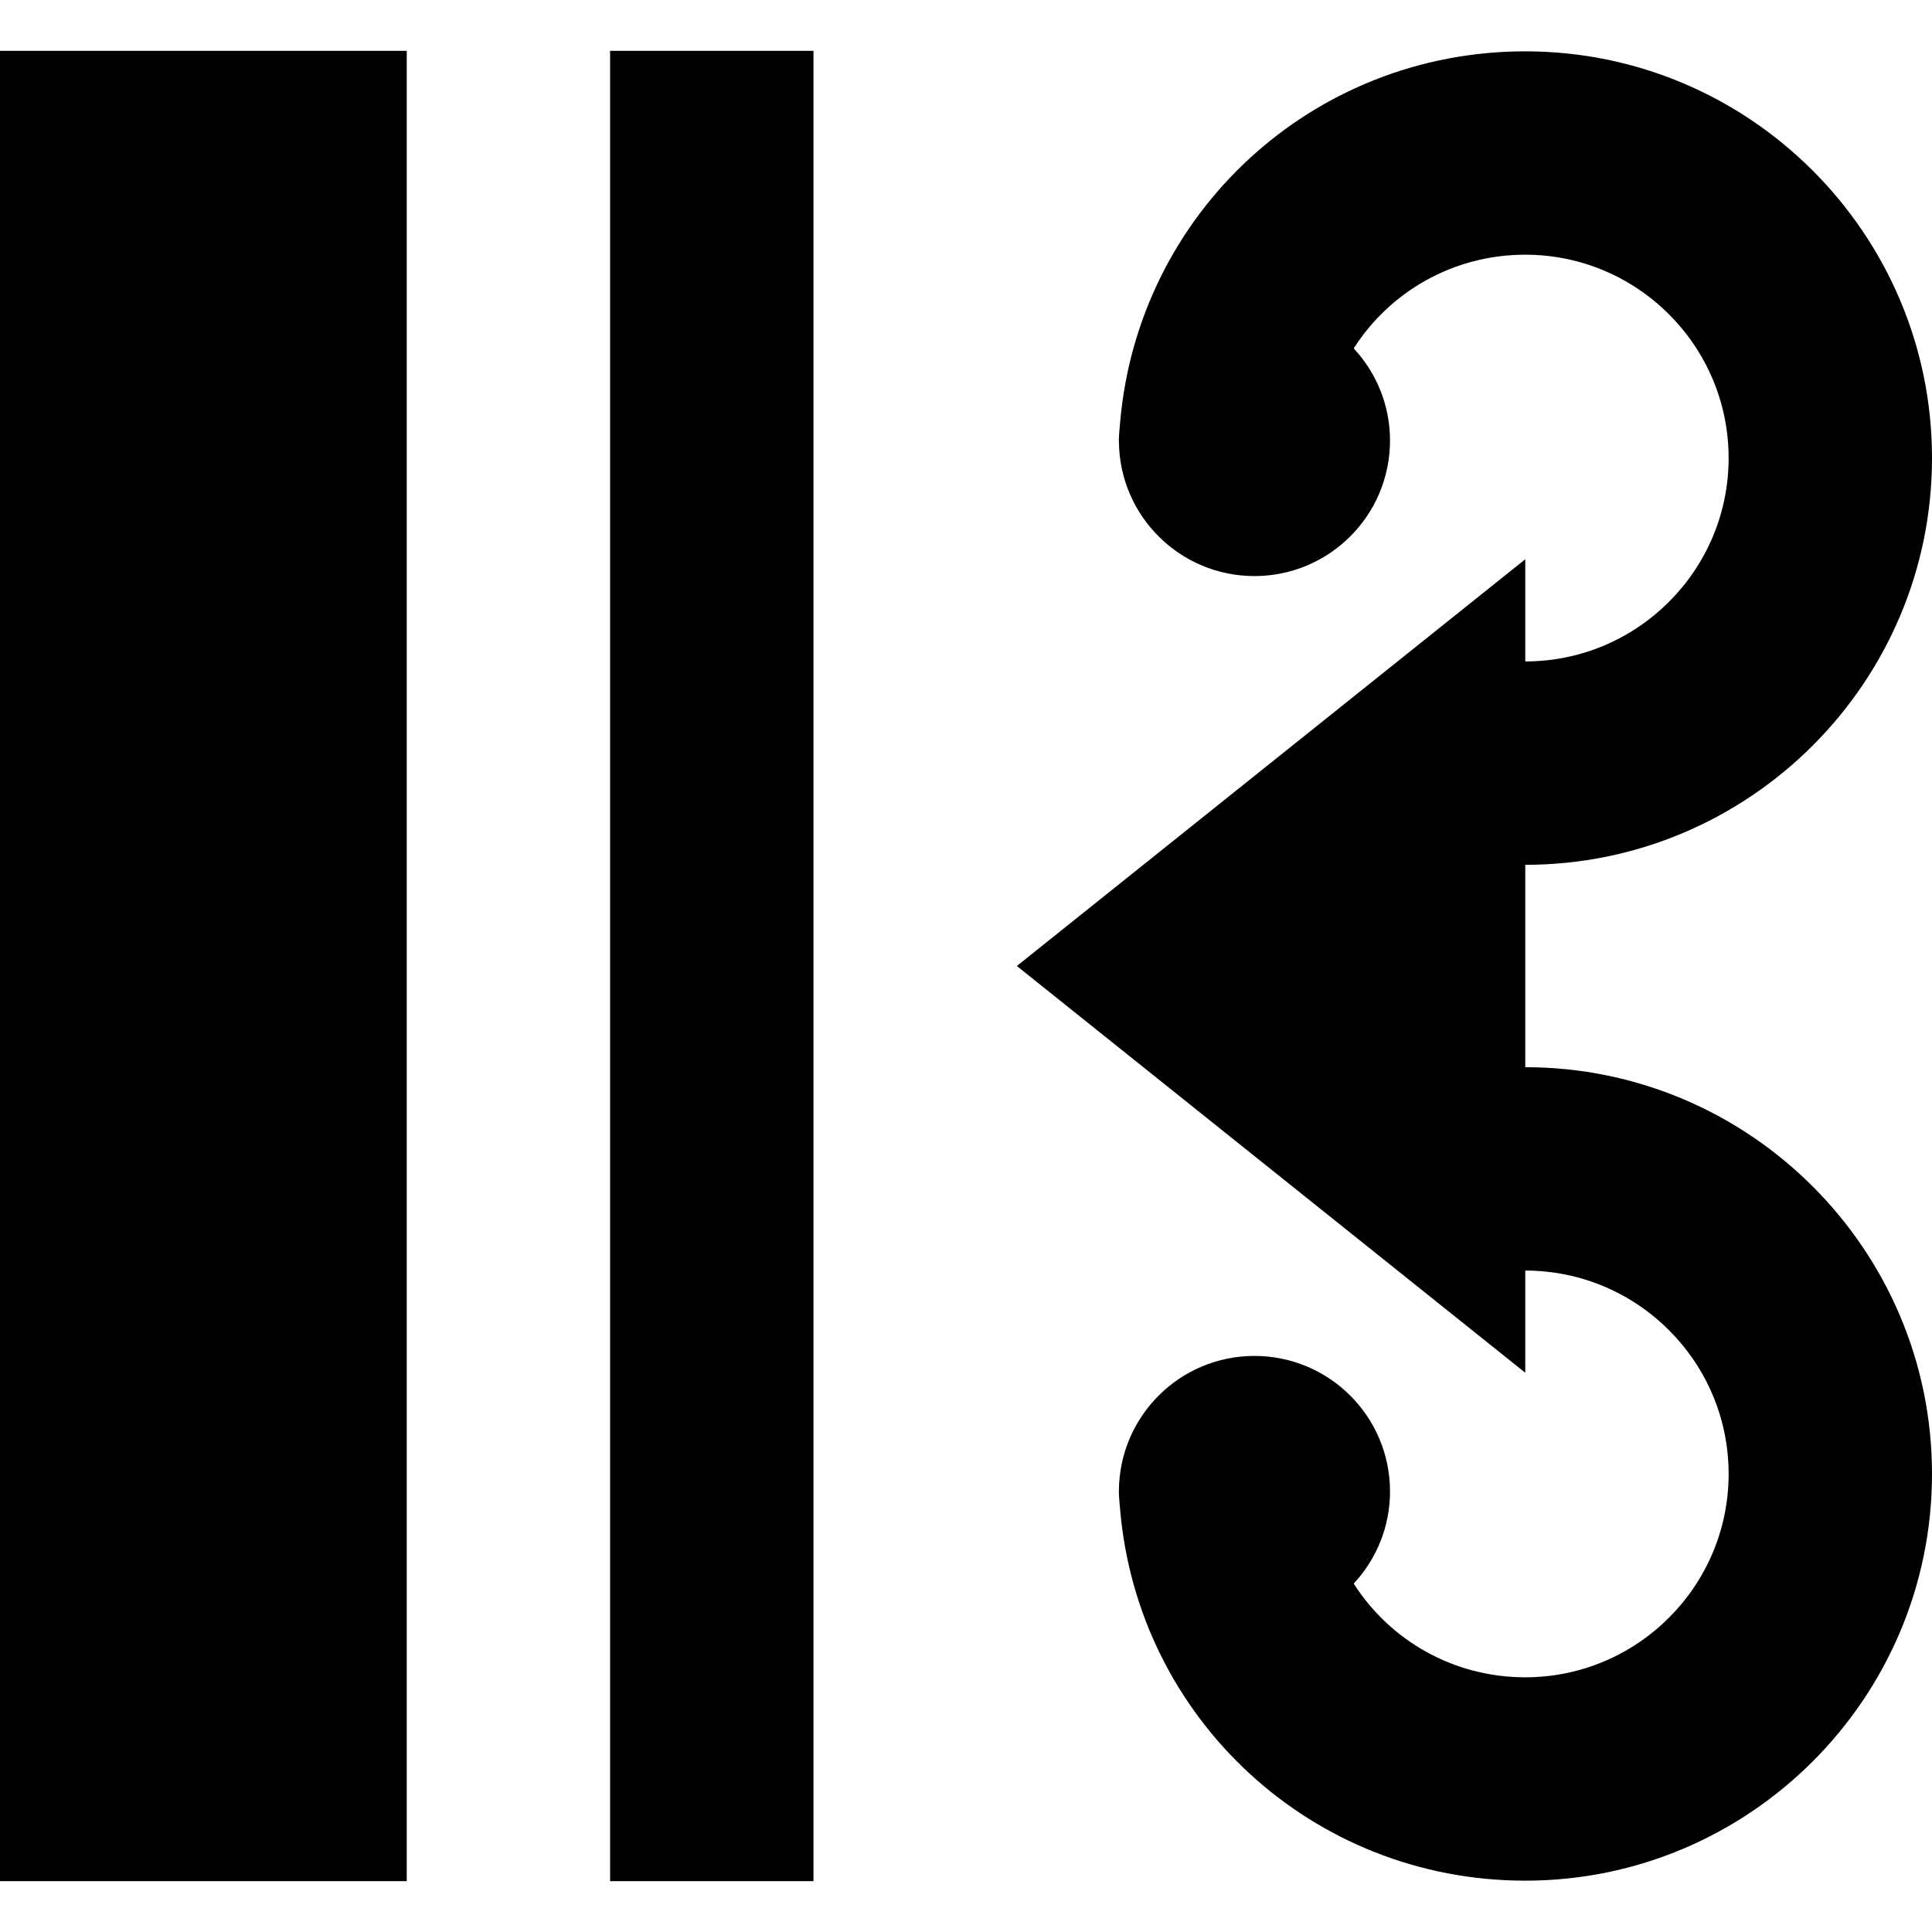
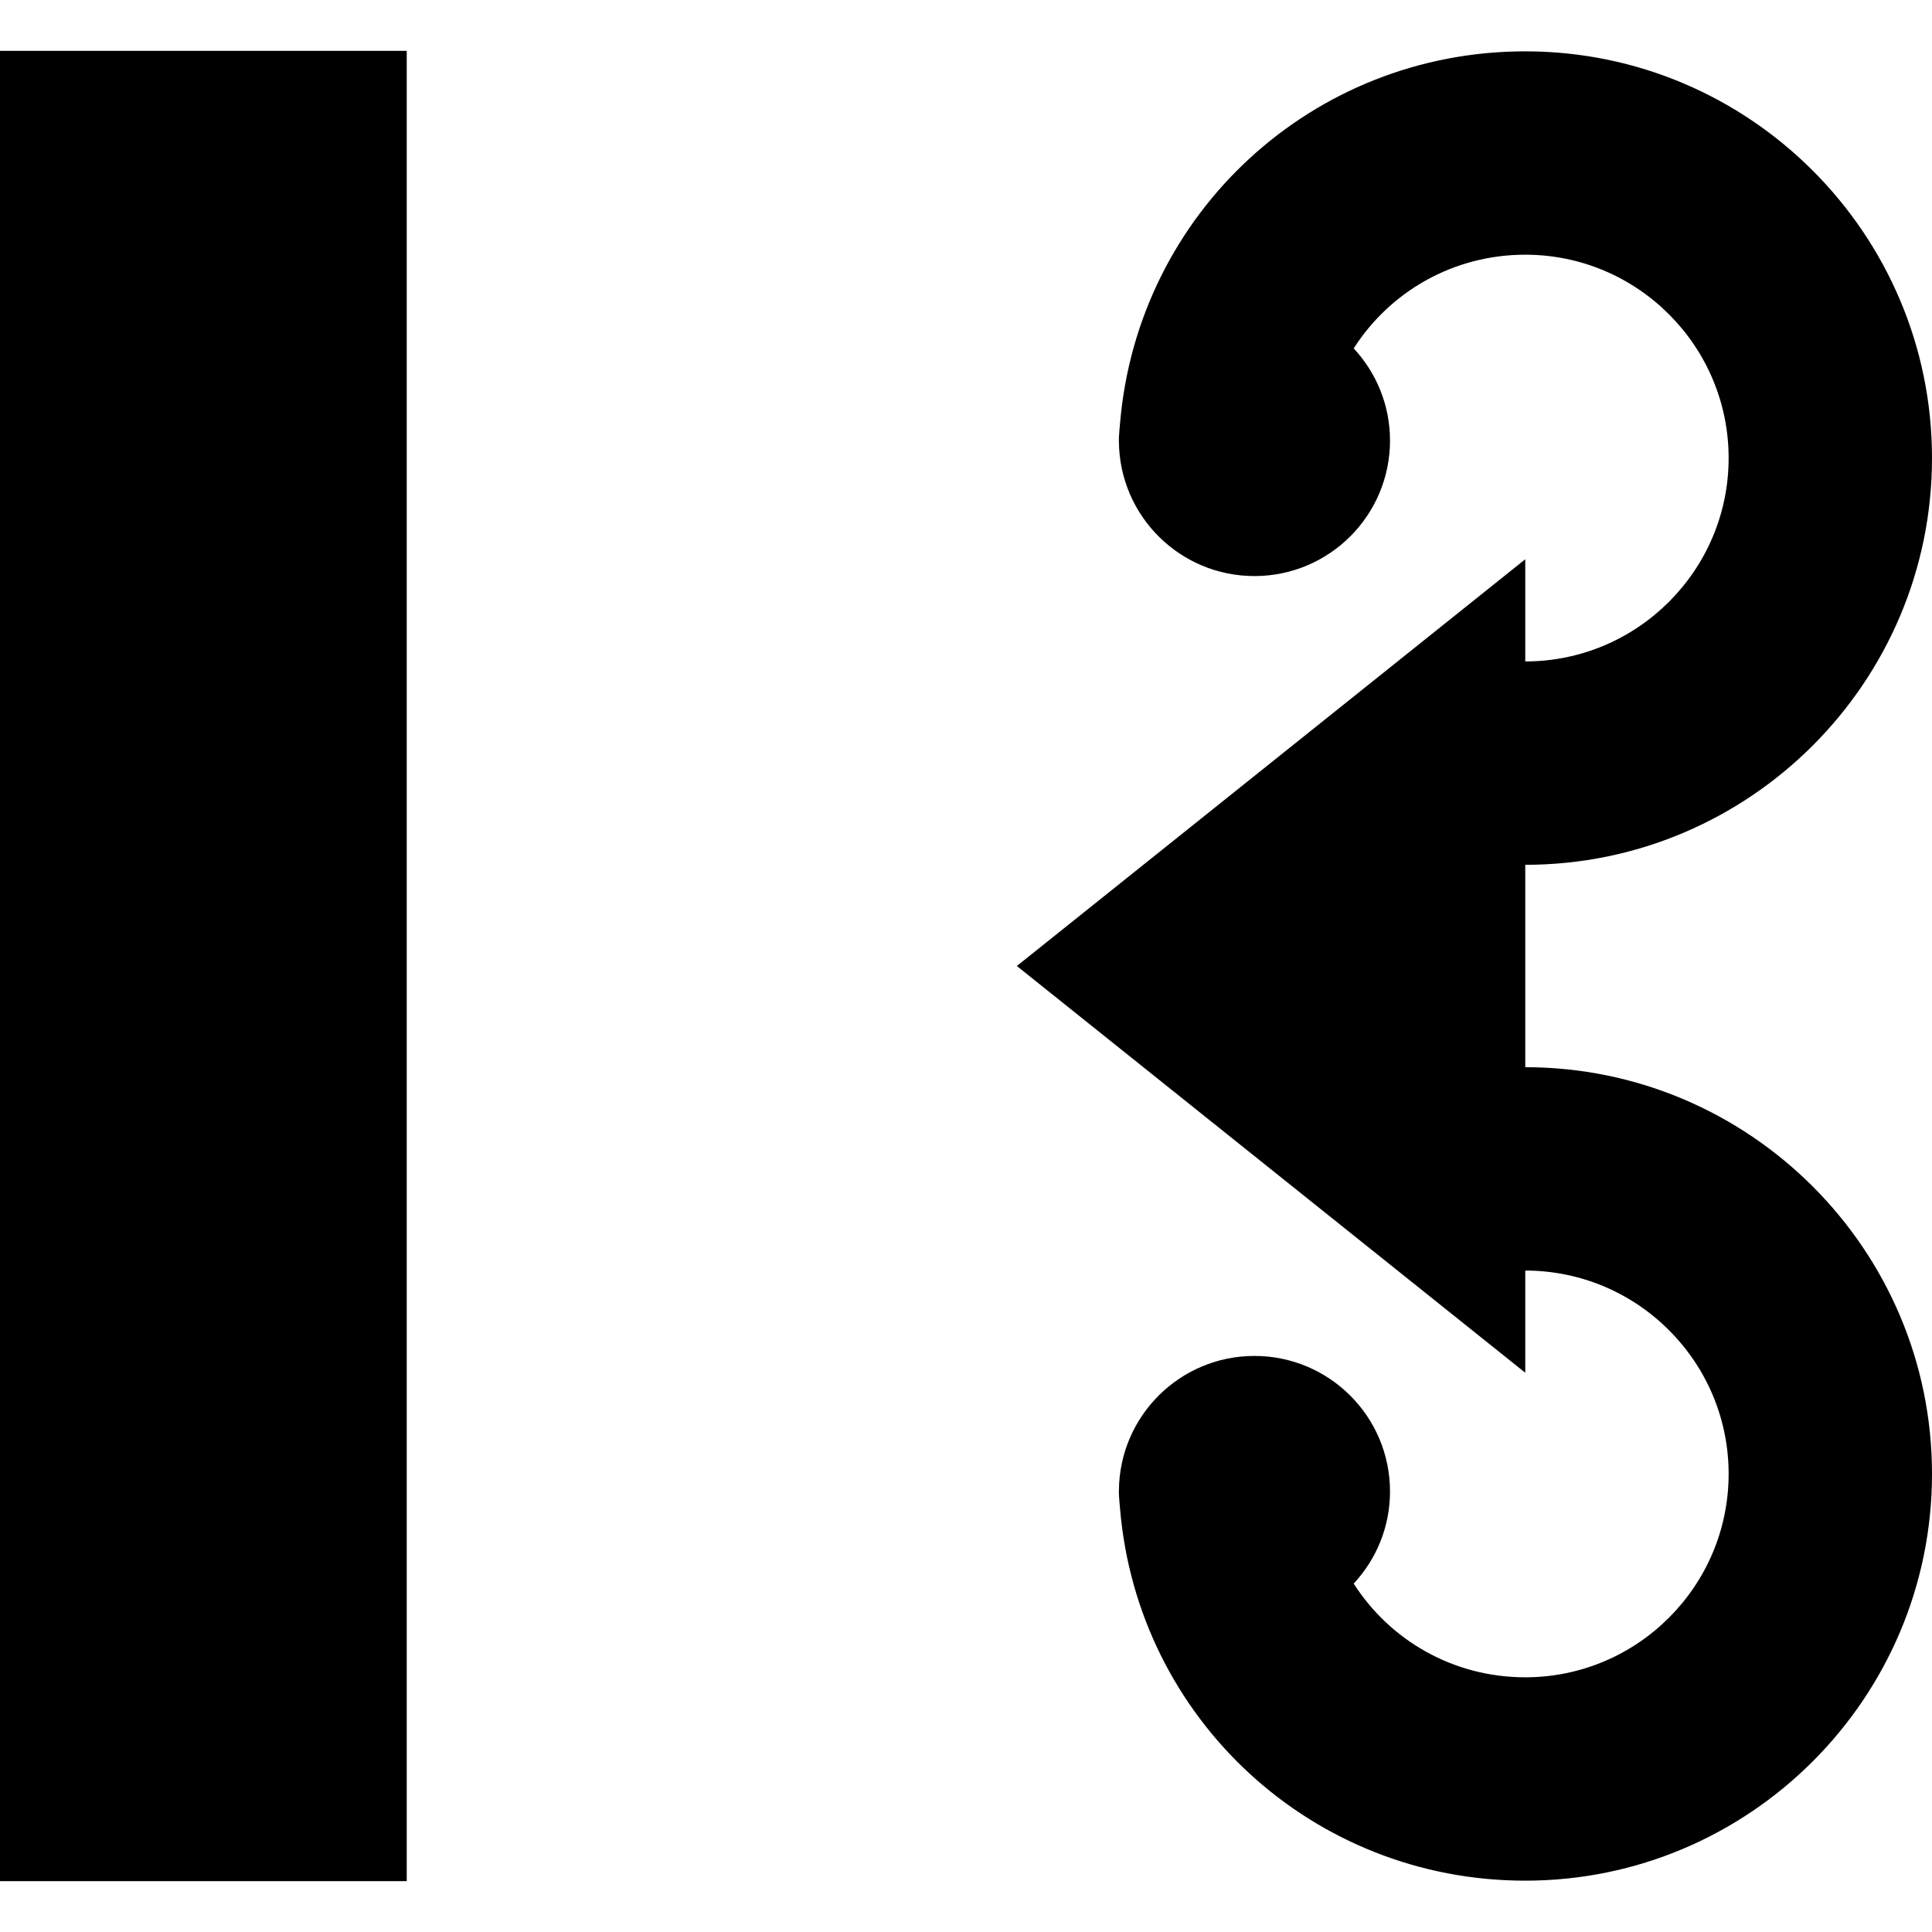
<svg xmlns="http://www.w3.org/2000/svg" fill="#000000" version="1.1" id="Capa_1" viewBox="0 0 285 285" xml:space="preserve">
  <g id="XMLID_516_">
    <rect id="XMLID_517_" y="7.5" width="60" height="270" />
-     <rect id="XMLID_518_" x="90" y="7.5" width="30" height="270" />
    <path id="XMLID_519_" d="M225,157.428v-29.855c33.084,0,60-26.916,60-60c0-33.084-26.916-60-60-60   c-31.424,0-57.18,23.901-59.779,54.892c-0.02,0.158-0.173,1.825-0.173,2.515c0,0.031,0.005,0.06,0.005,0.091   c-0.001,0.024-0.004,0.047-0.005,0.071l0.009,0.001c0.088,10.97,9,19.837,19.991,19.837c11.046,0,20-8.954,20-20   c0-5.252-2.041-10.017-5.353-13.586c5.326-8.344,14.666-13.821,25.305-13.821c16.542,0,30,13.458,30,30c0,16.542-13.458,30-30,30   V82.5l-75,60l75,60v-15.072c16.542,0,30,13.458,30,29.999c0,16.542-13.458,30.001-30,30.001c-10.639,0-19.979-5.477-25.305-13.821   c3.312-3.569,5.353-8.333,5.353-13.586c0-11.046-8.954-20-20-20c-10.991,0-19.903,8.868-19.991,19.837l-0.009,0.001   c0.001,0.024,0.004,0.047,0.005,0.071c0,0.031-0.005,0.06-0.005,0.091c0,0.69,0.153,2.357,0.173,2.515   c2.6,30.991,28.355,54.892,59.779,54.892c33.084,0,60-26.916,60-60.001C285,184.343,258.084,157.428,225,157.428z" />
  </g>
</svg>